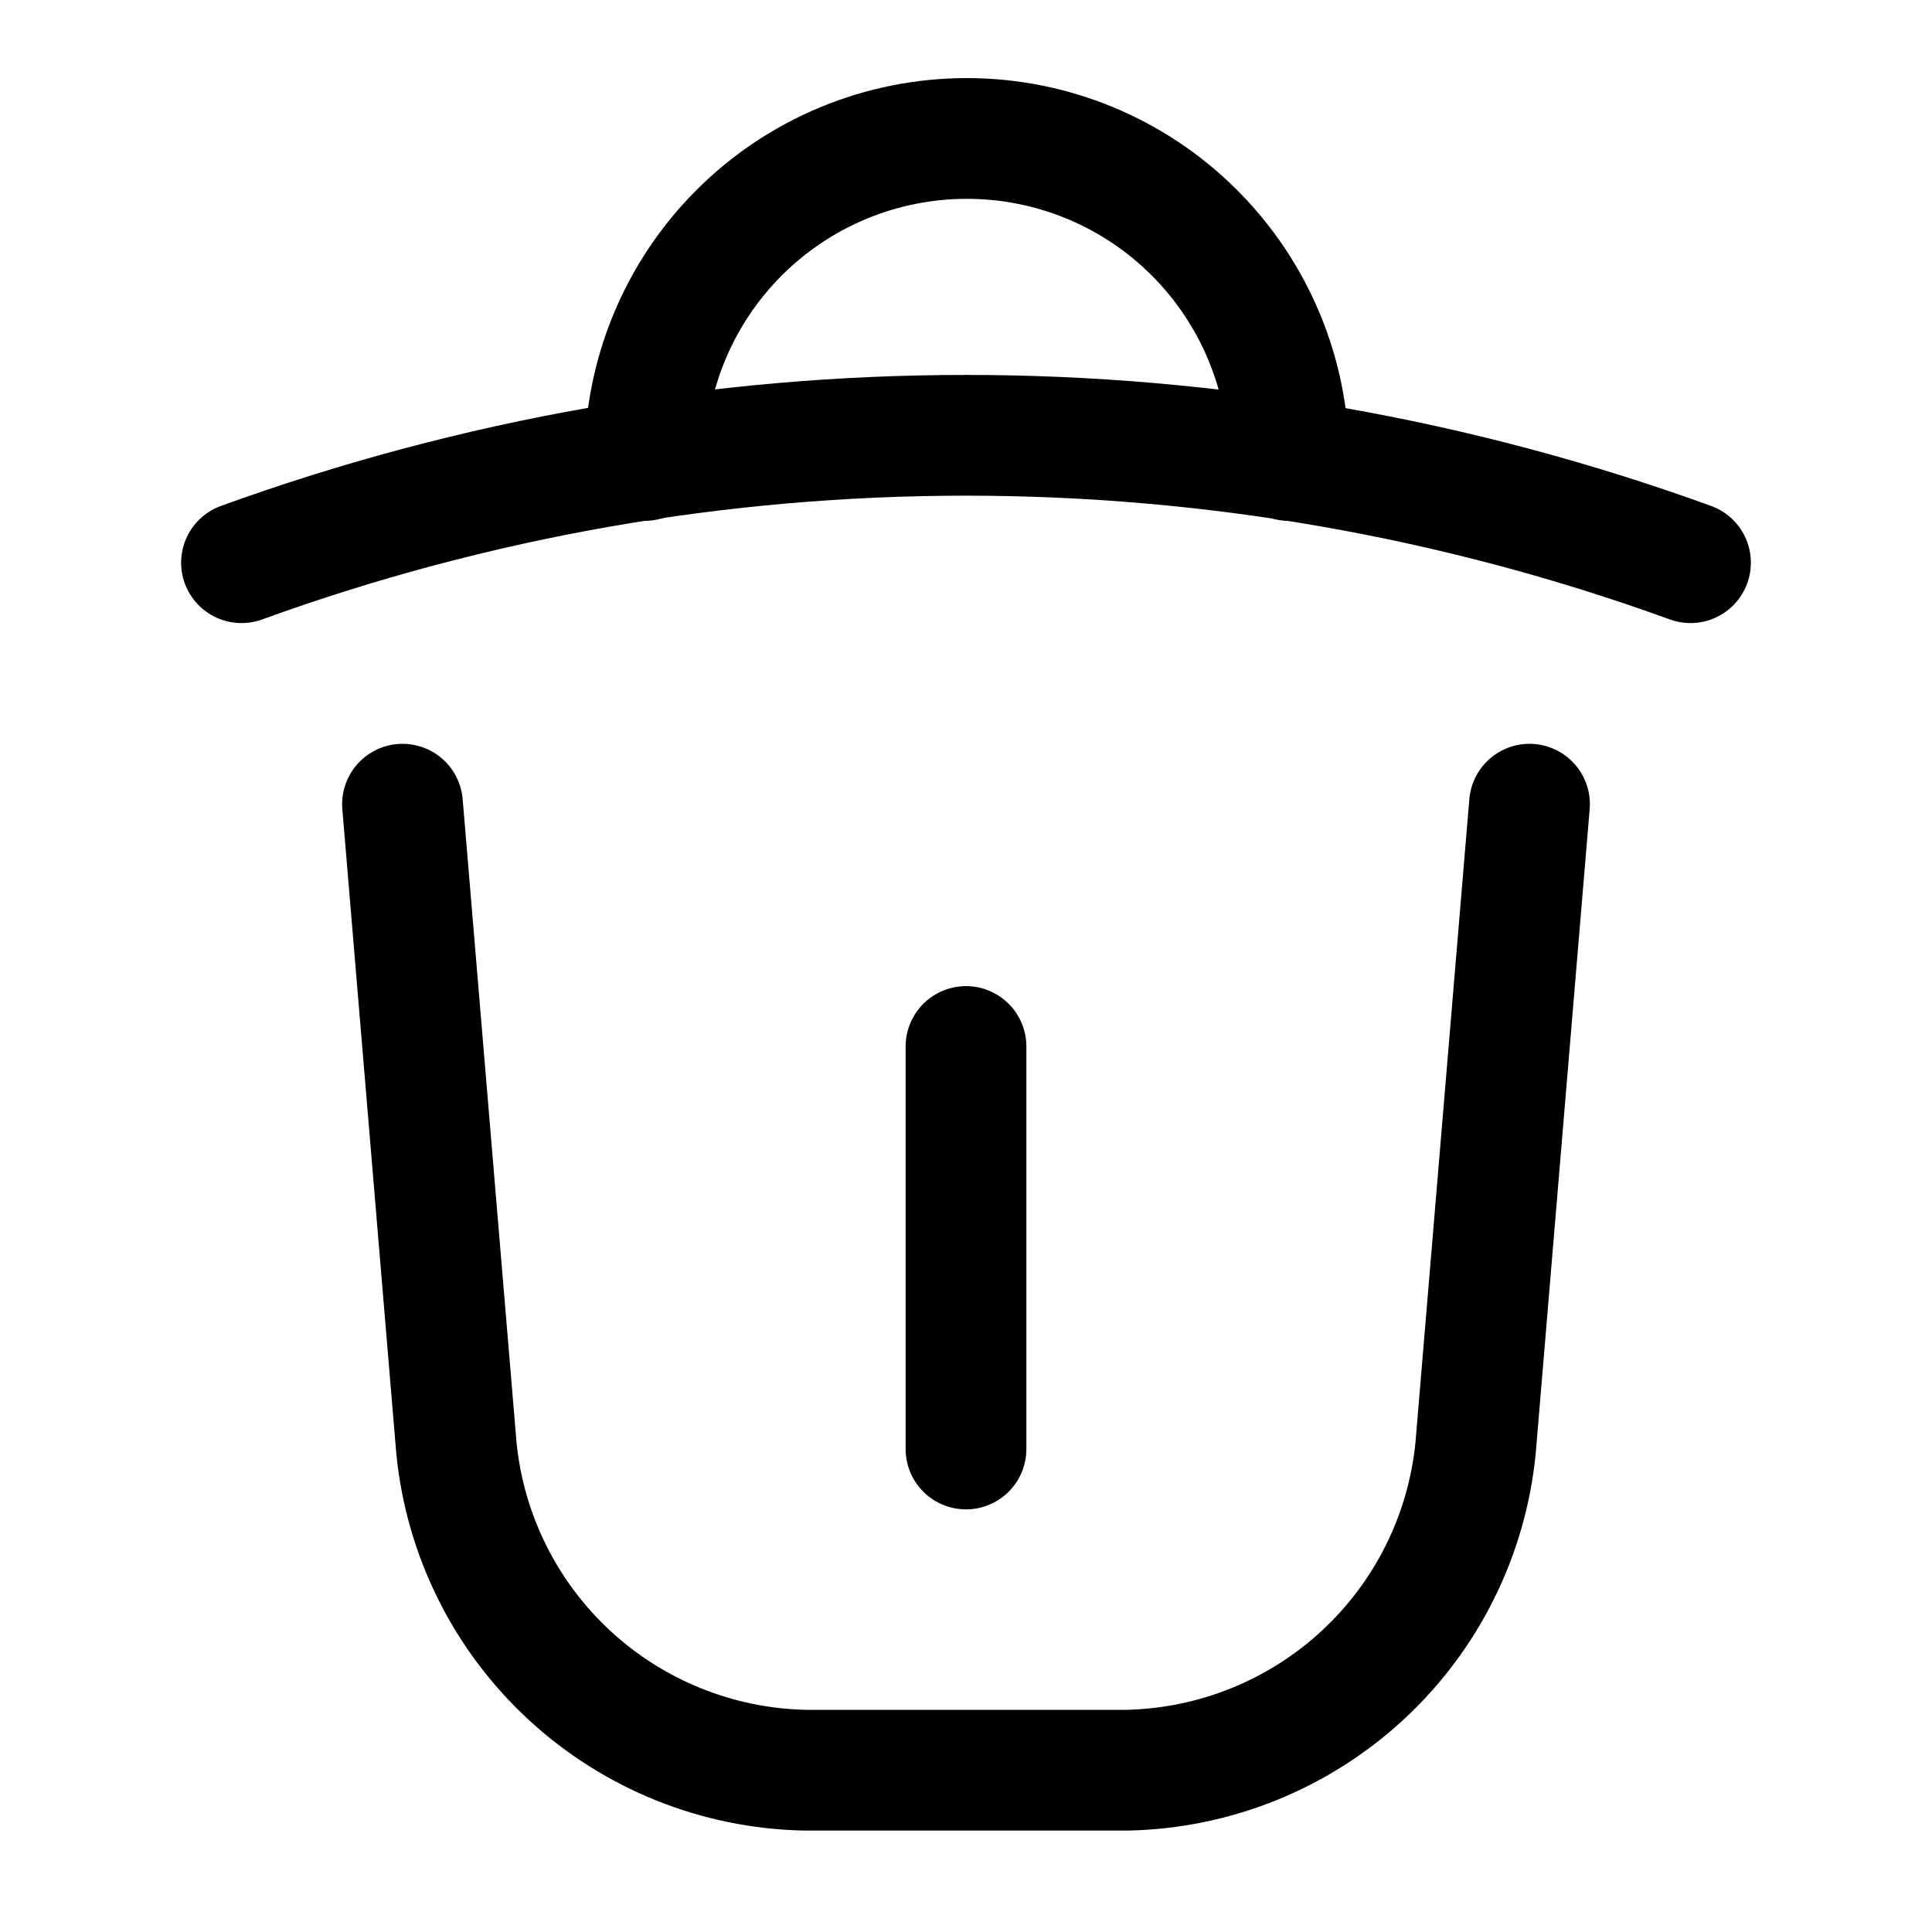
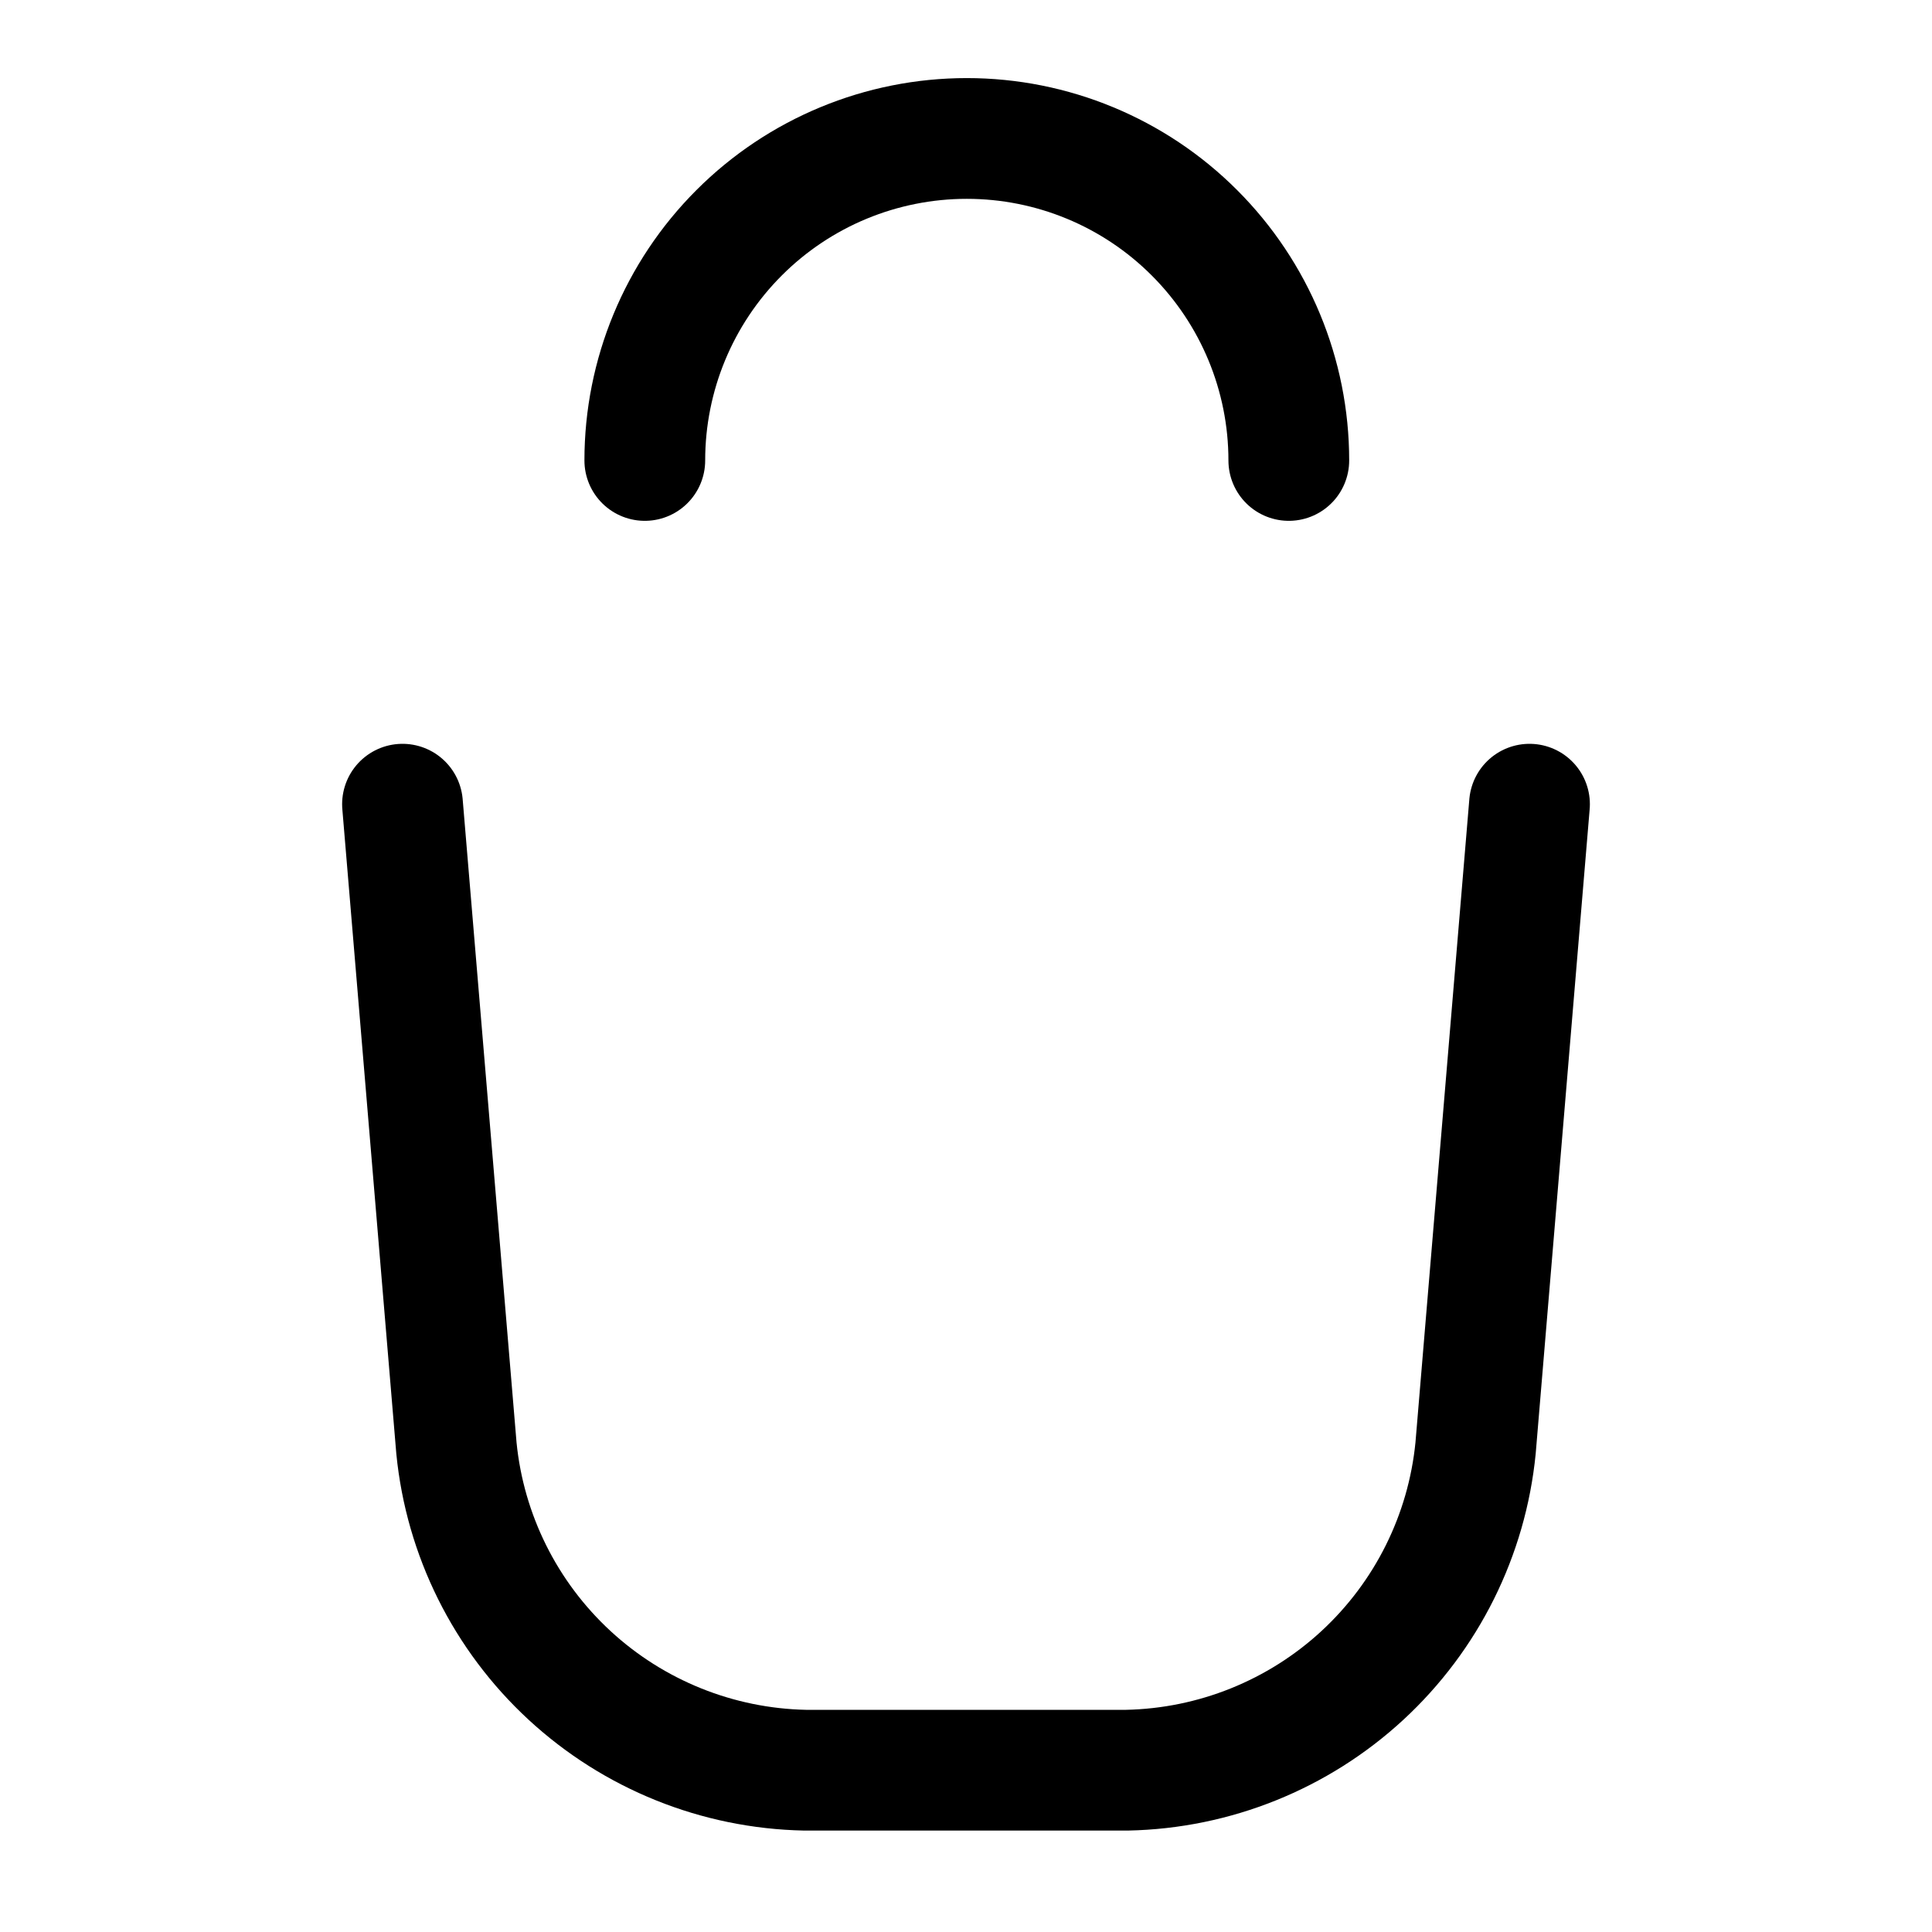
<svg xmlns="http://www.w3.org/2000/svg" width="800px" height="800px" viewBox="0 0 24 24" fill="none">
-   <path d="M3 6.99C8.814 4.88 15.186 4.88 21 6.99" stroke="#000000" stroke-width="1.5" stroke-linecap="round" stroke-linejoin="round" />
  <path d="M8.01 5.72C8.01 4.659 8.431 3.642 9.181 2.892C9.931 2.141 10.949 1.72 12.01 1.72C13.071 1.72 14.088 2.141 14.838 2.892C15.588 3.642 16.01 4.659 16.01 5.72" stroke="#000000" stroke-width="1.5" stroke-linecap="round" stroke-linejoin="round" />
-   <path d="M12 13V18" stroke="#000000" stroke-width="1.5" stroke-linecap="round" stroke-linejoin="round" />
  <path d="M19 9.99L18.33 17.99C18.223 19.071 17.723 20.075 16.925 20.812C16.127 21.549 15.086 21.968 14 21.99H10C8.914 21.968 7.873 21.549 7.075 20.812C6.277 20.075 5.777 19.071 5.67 17.99L5 9.99" stroke="#000000" stroke-width="1.5" stroke-linecap="round" stroke-linejoin="round" />
</svg>